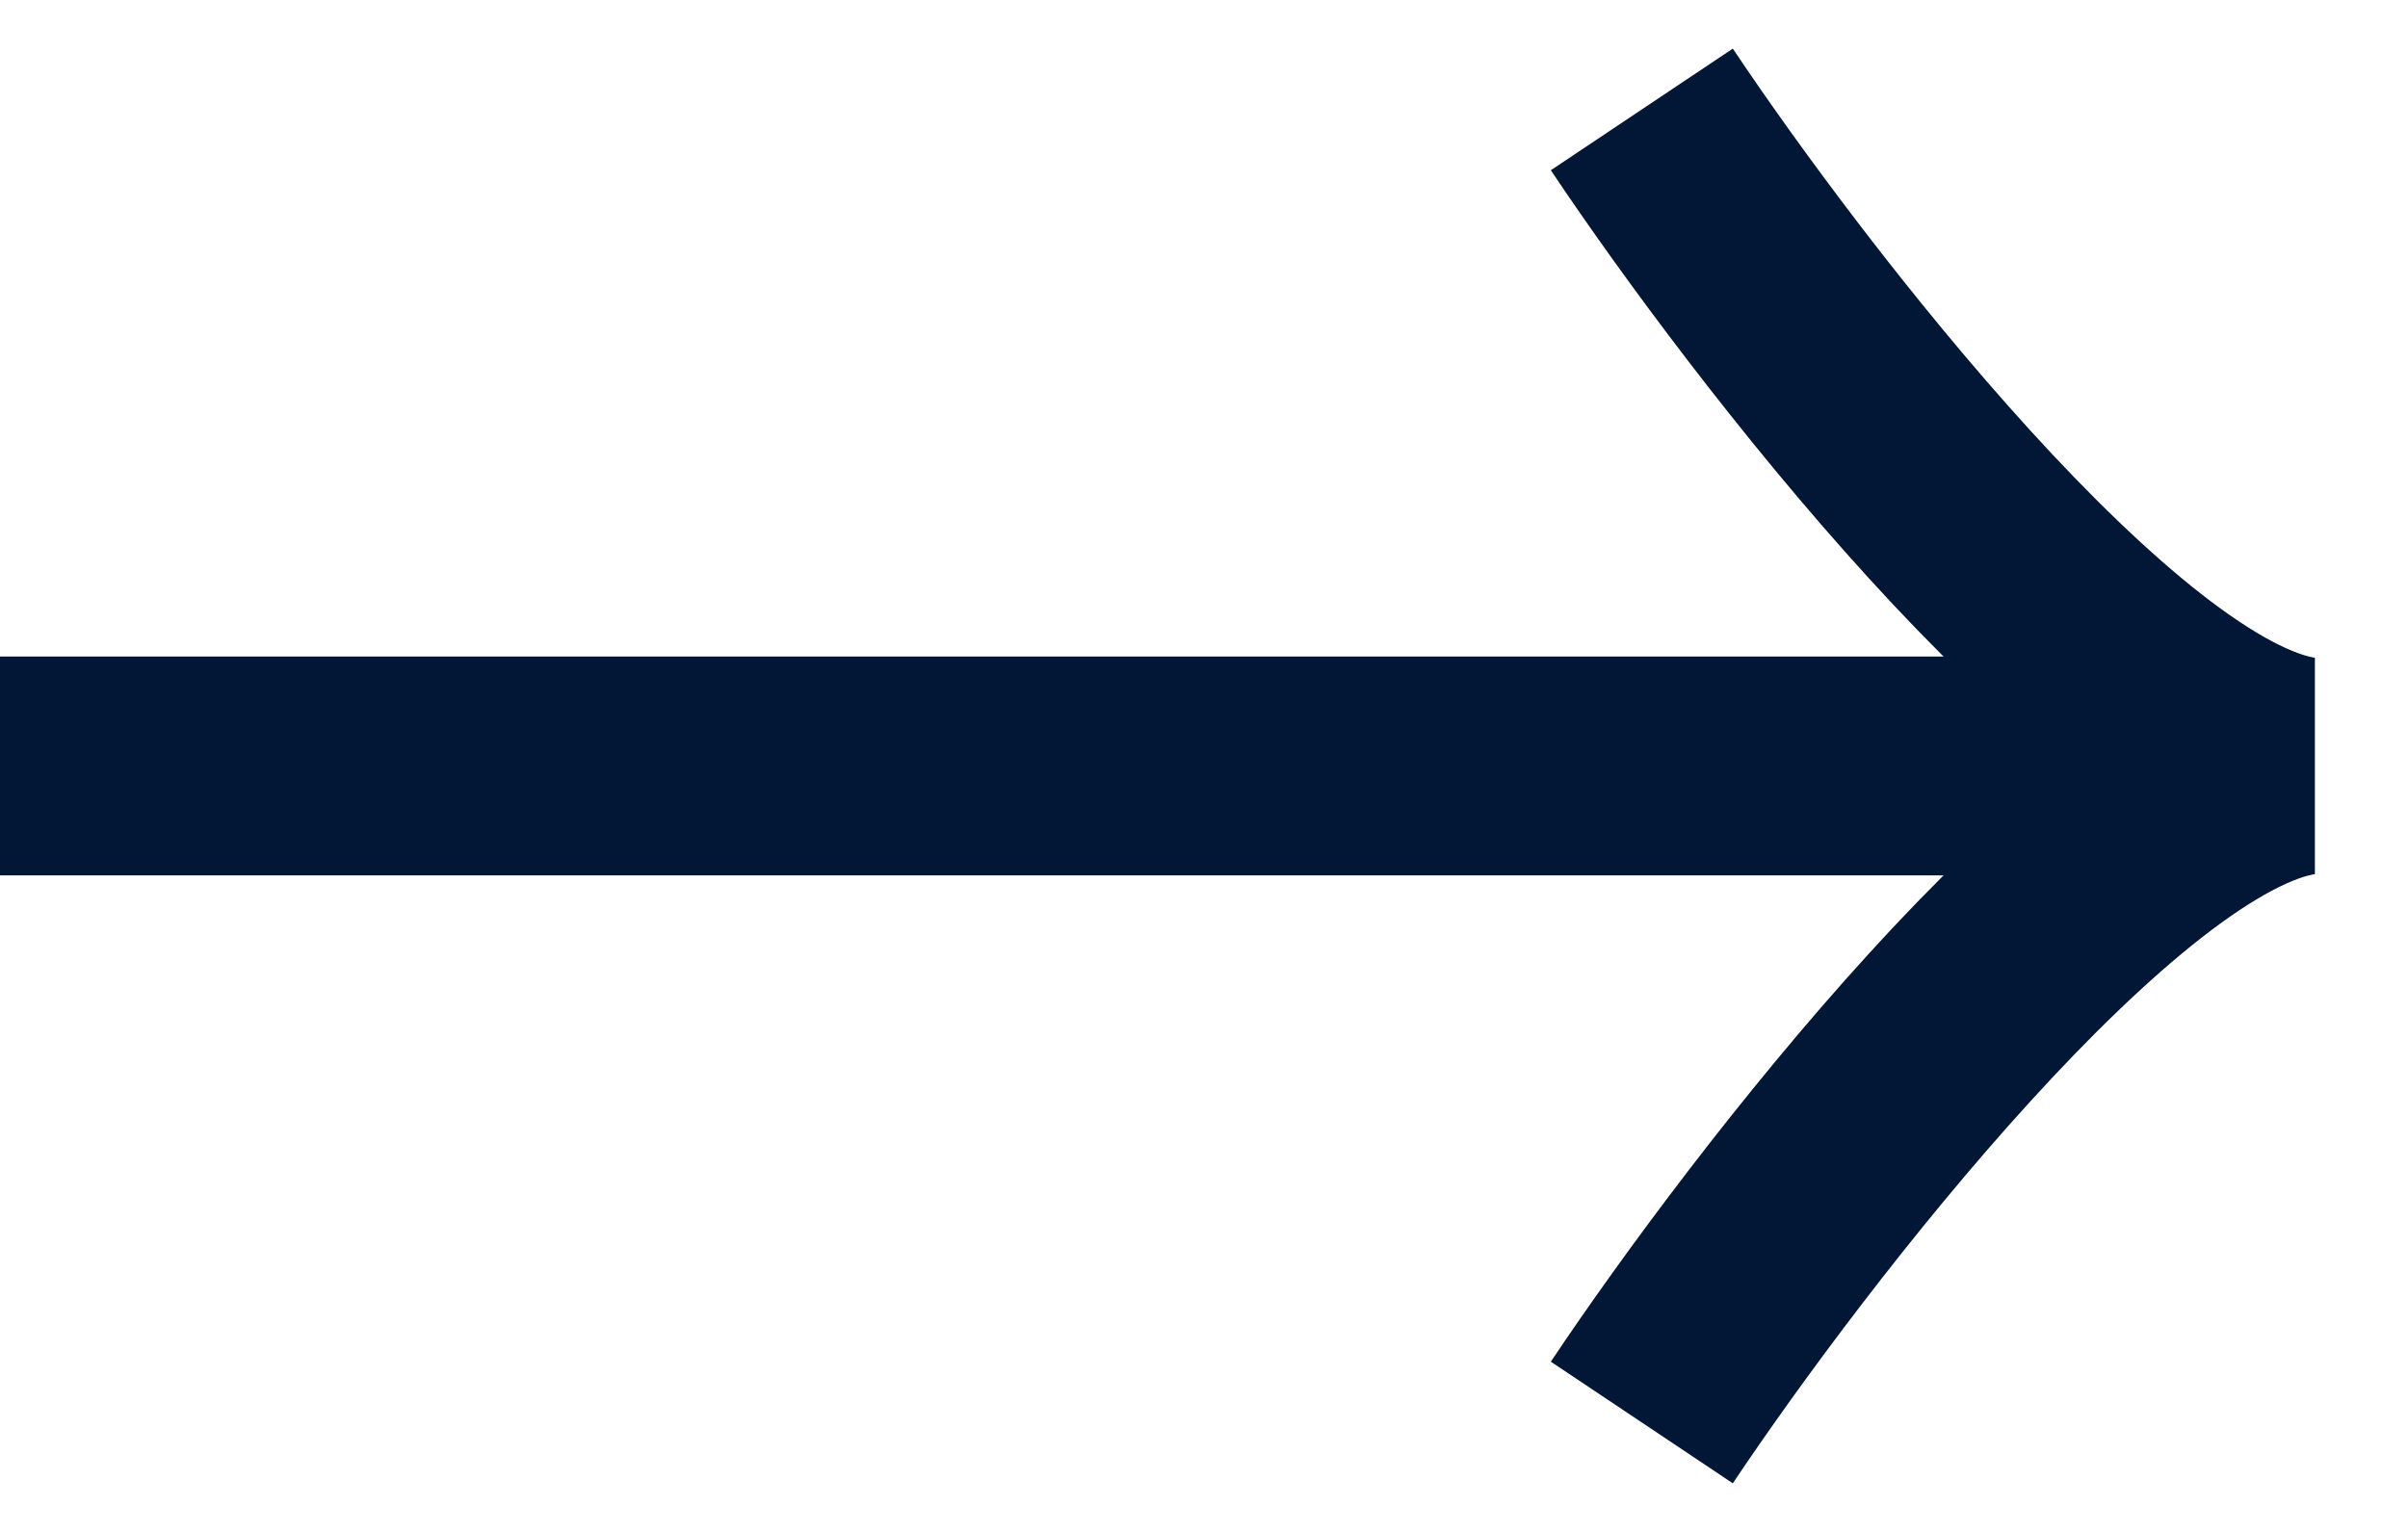
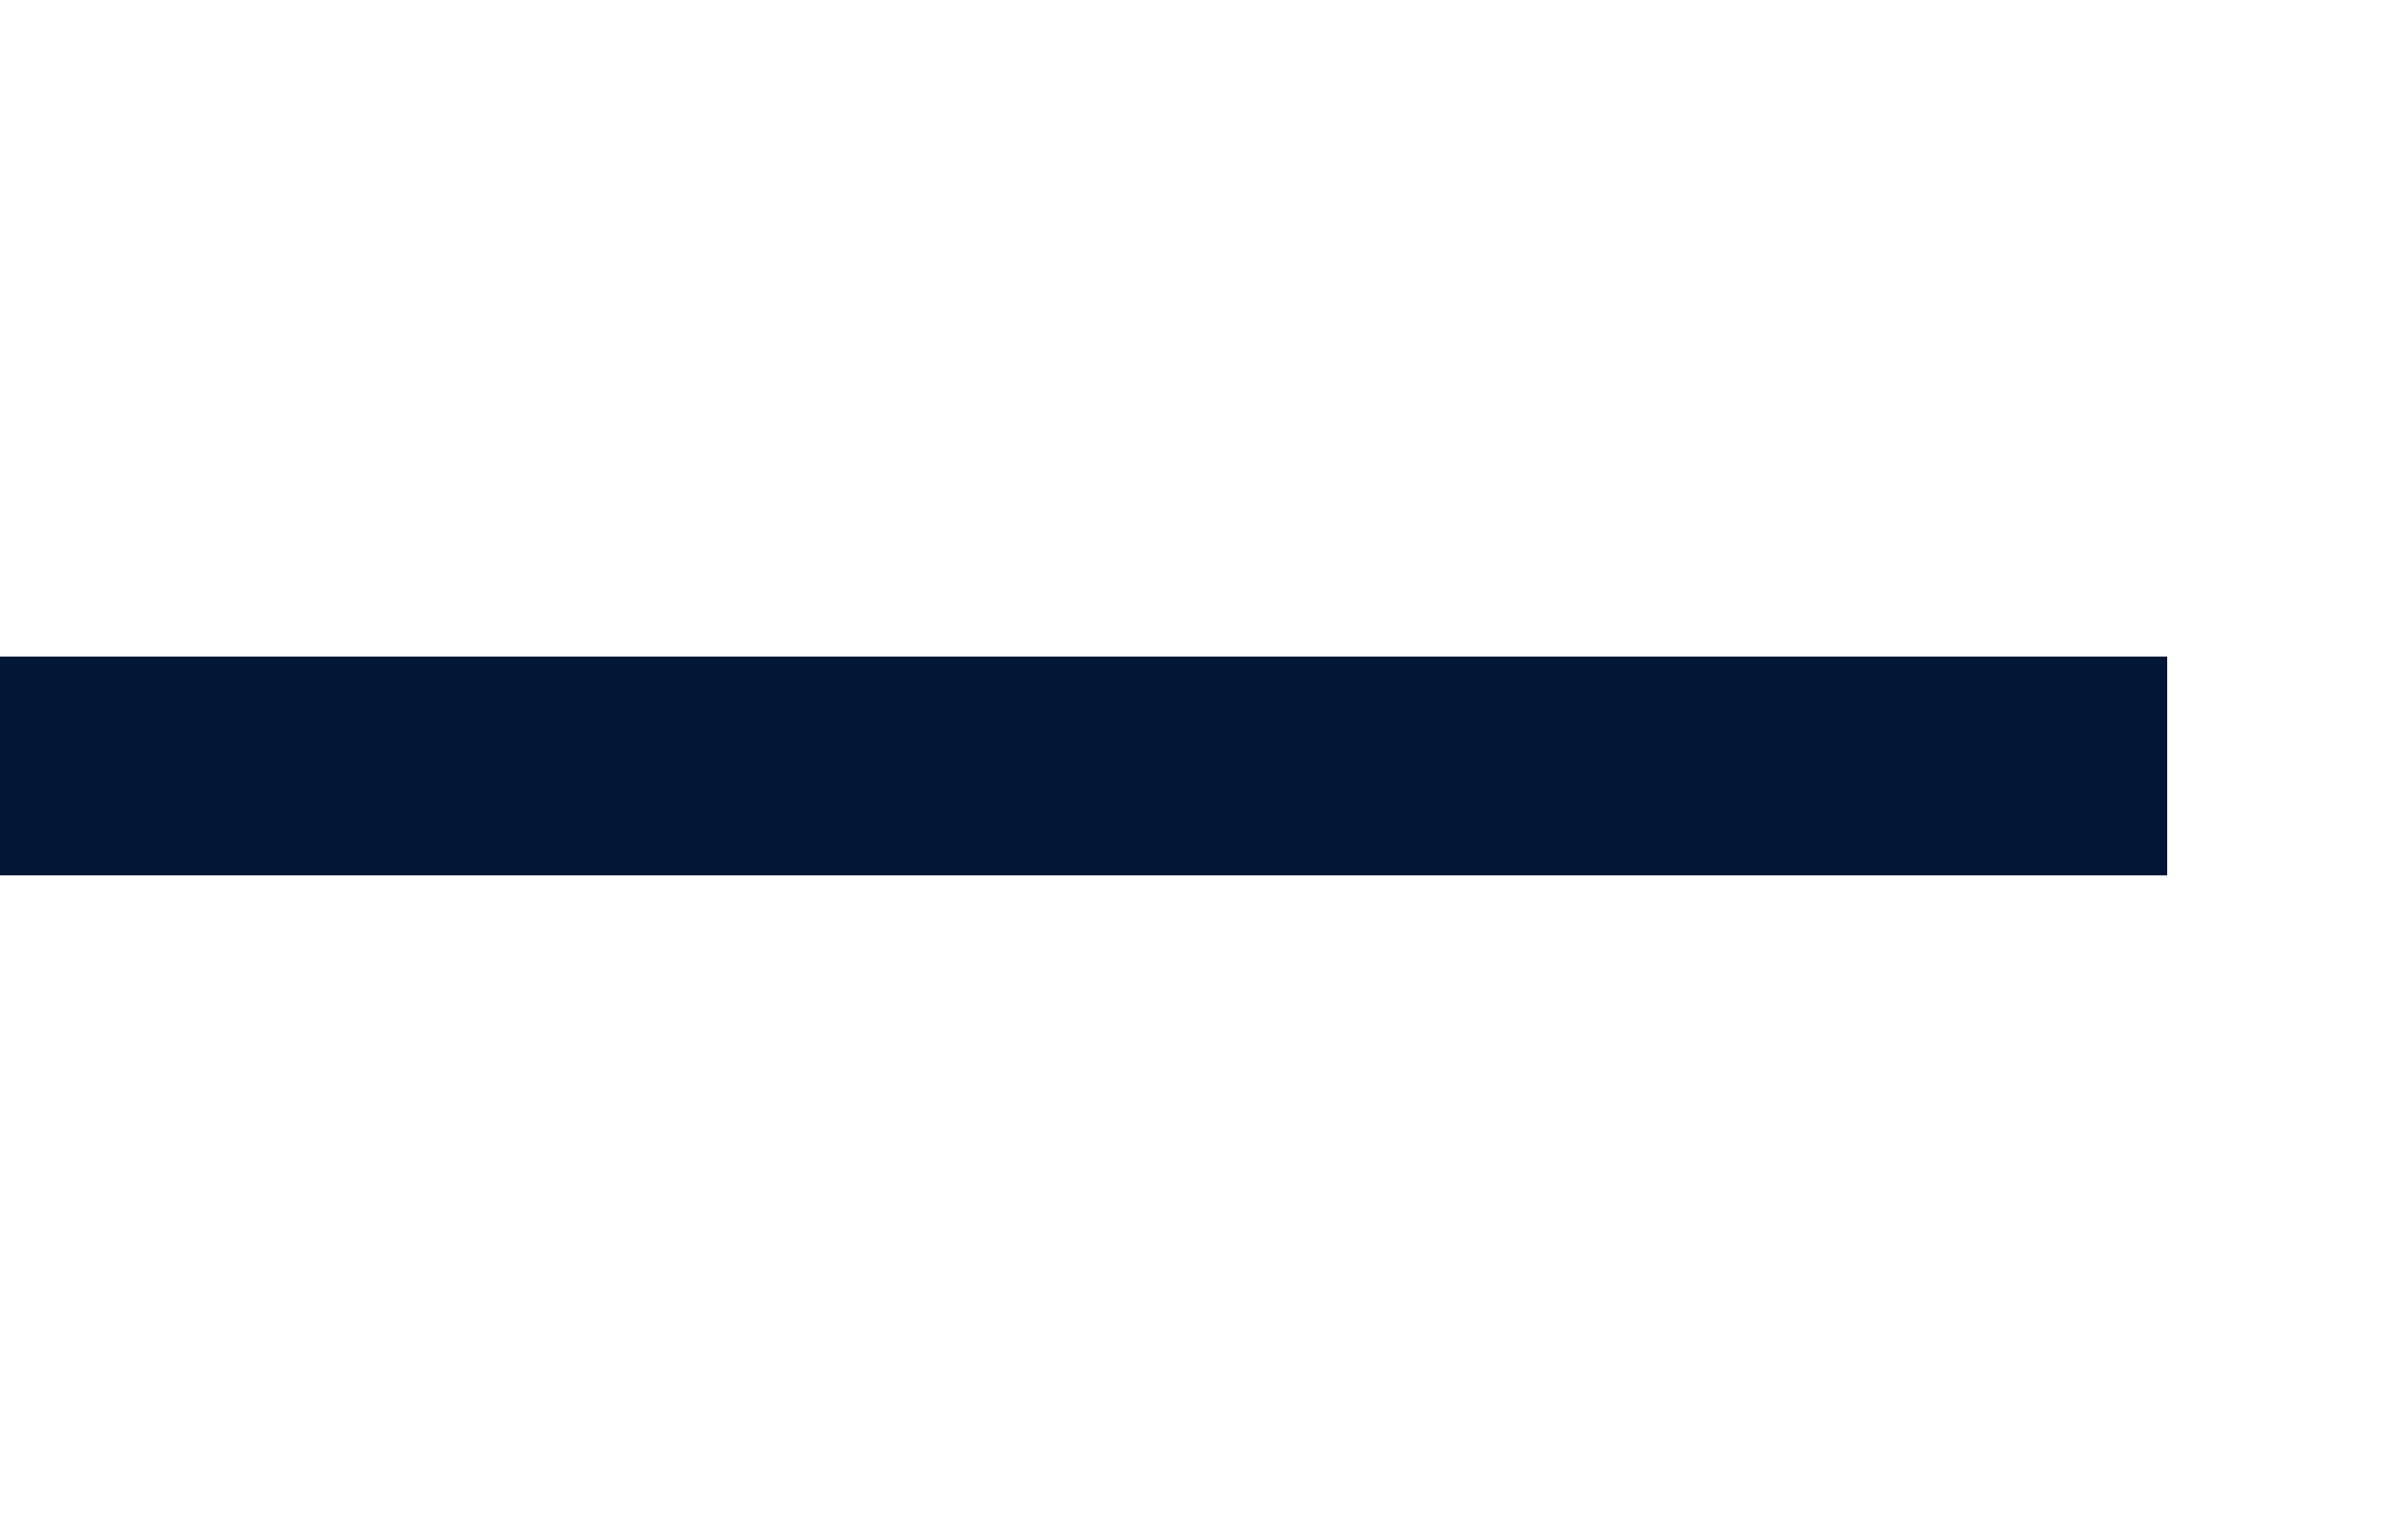
<svg xmlns="http://www.w3.org/2000/svg" width="22" height="14" viewBox="0 0 22 14" fill="none">
  <path d="M5.00083e-05 7L19.8 7" stroke="#021736" stroke-width="2" />
-   <path d="M15 1C16.263 2.889 19.232 6.733 21 7C19.232 7.267 16.263 11.111 15 13" stroke="#021736" stroke-width="2" />
</svg>